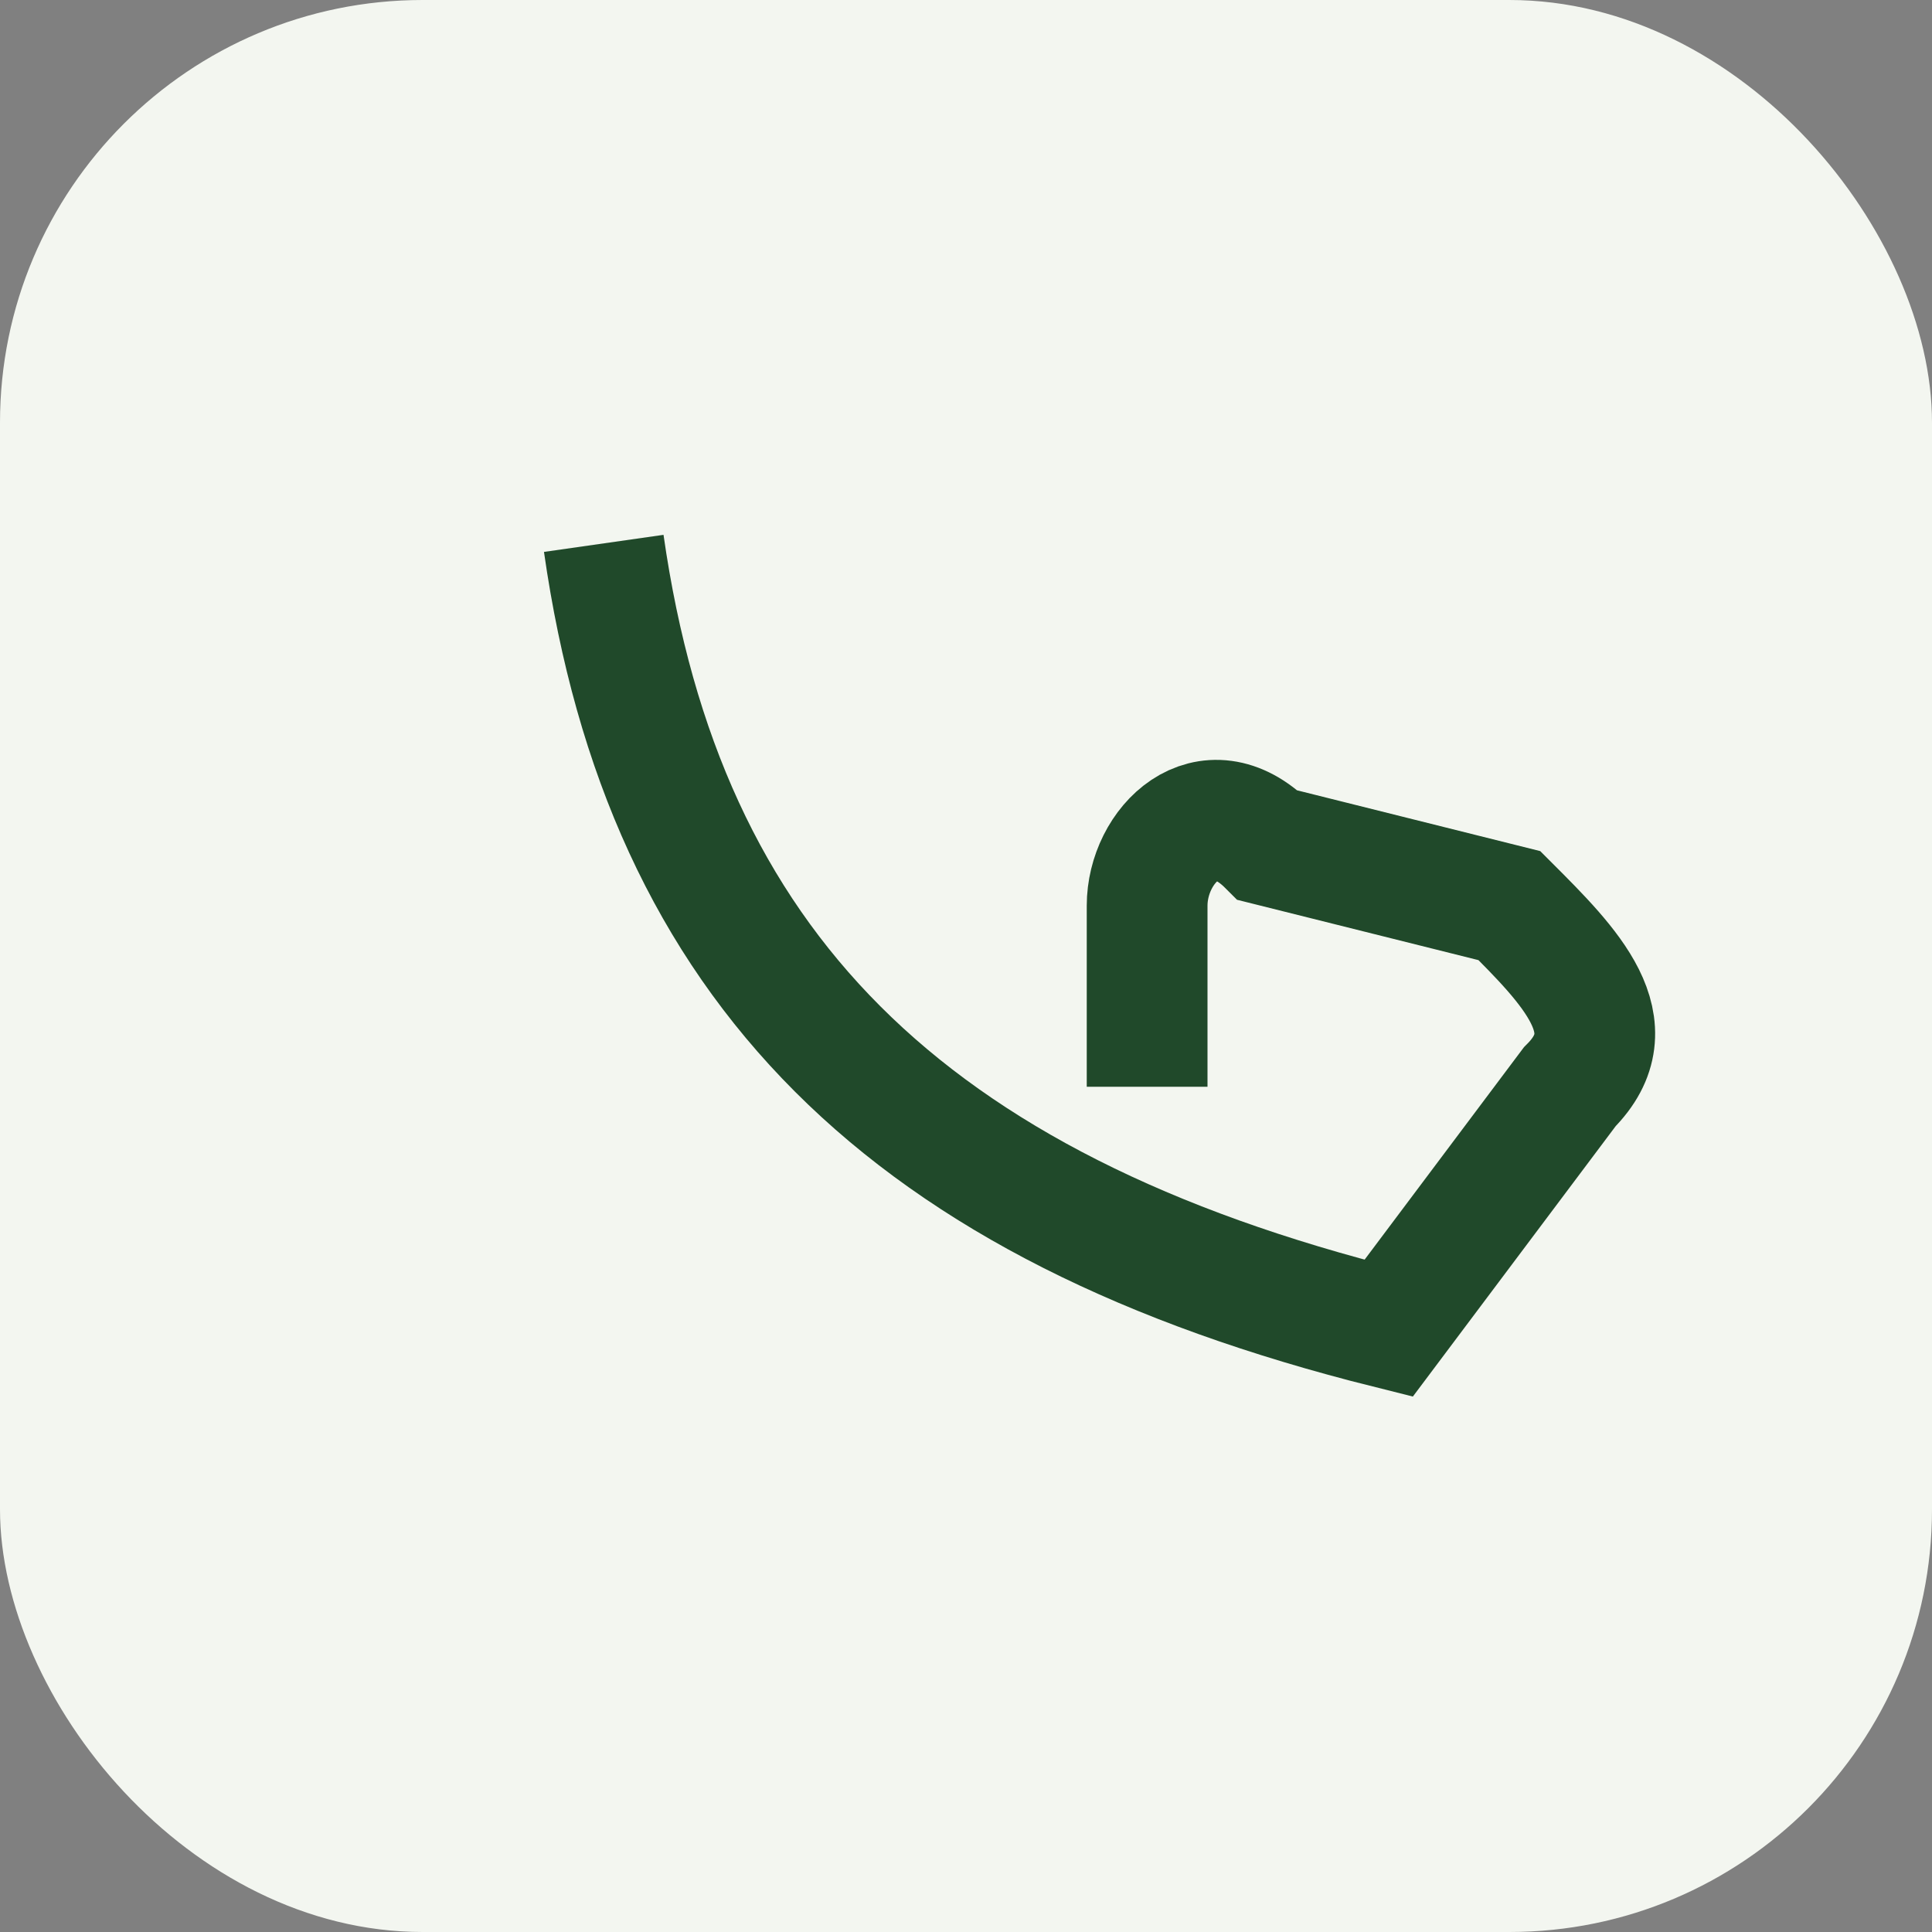
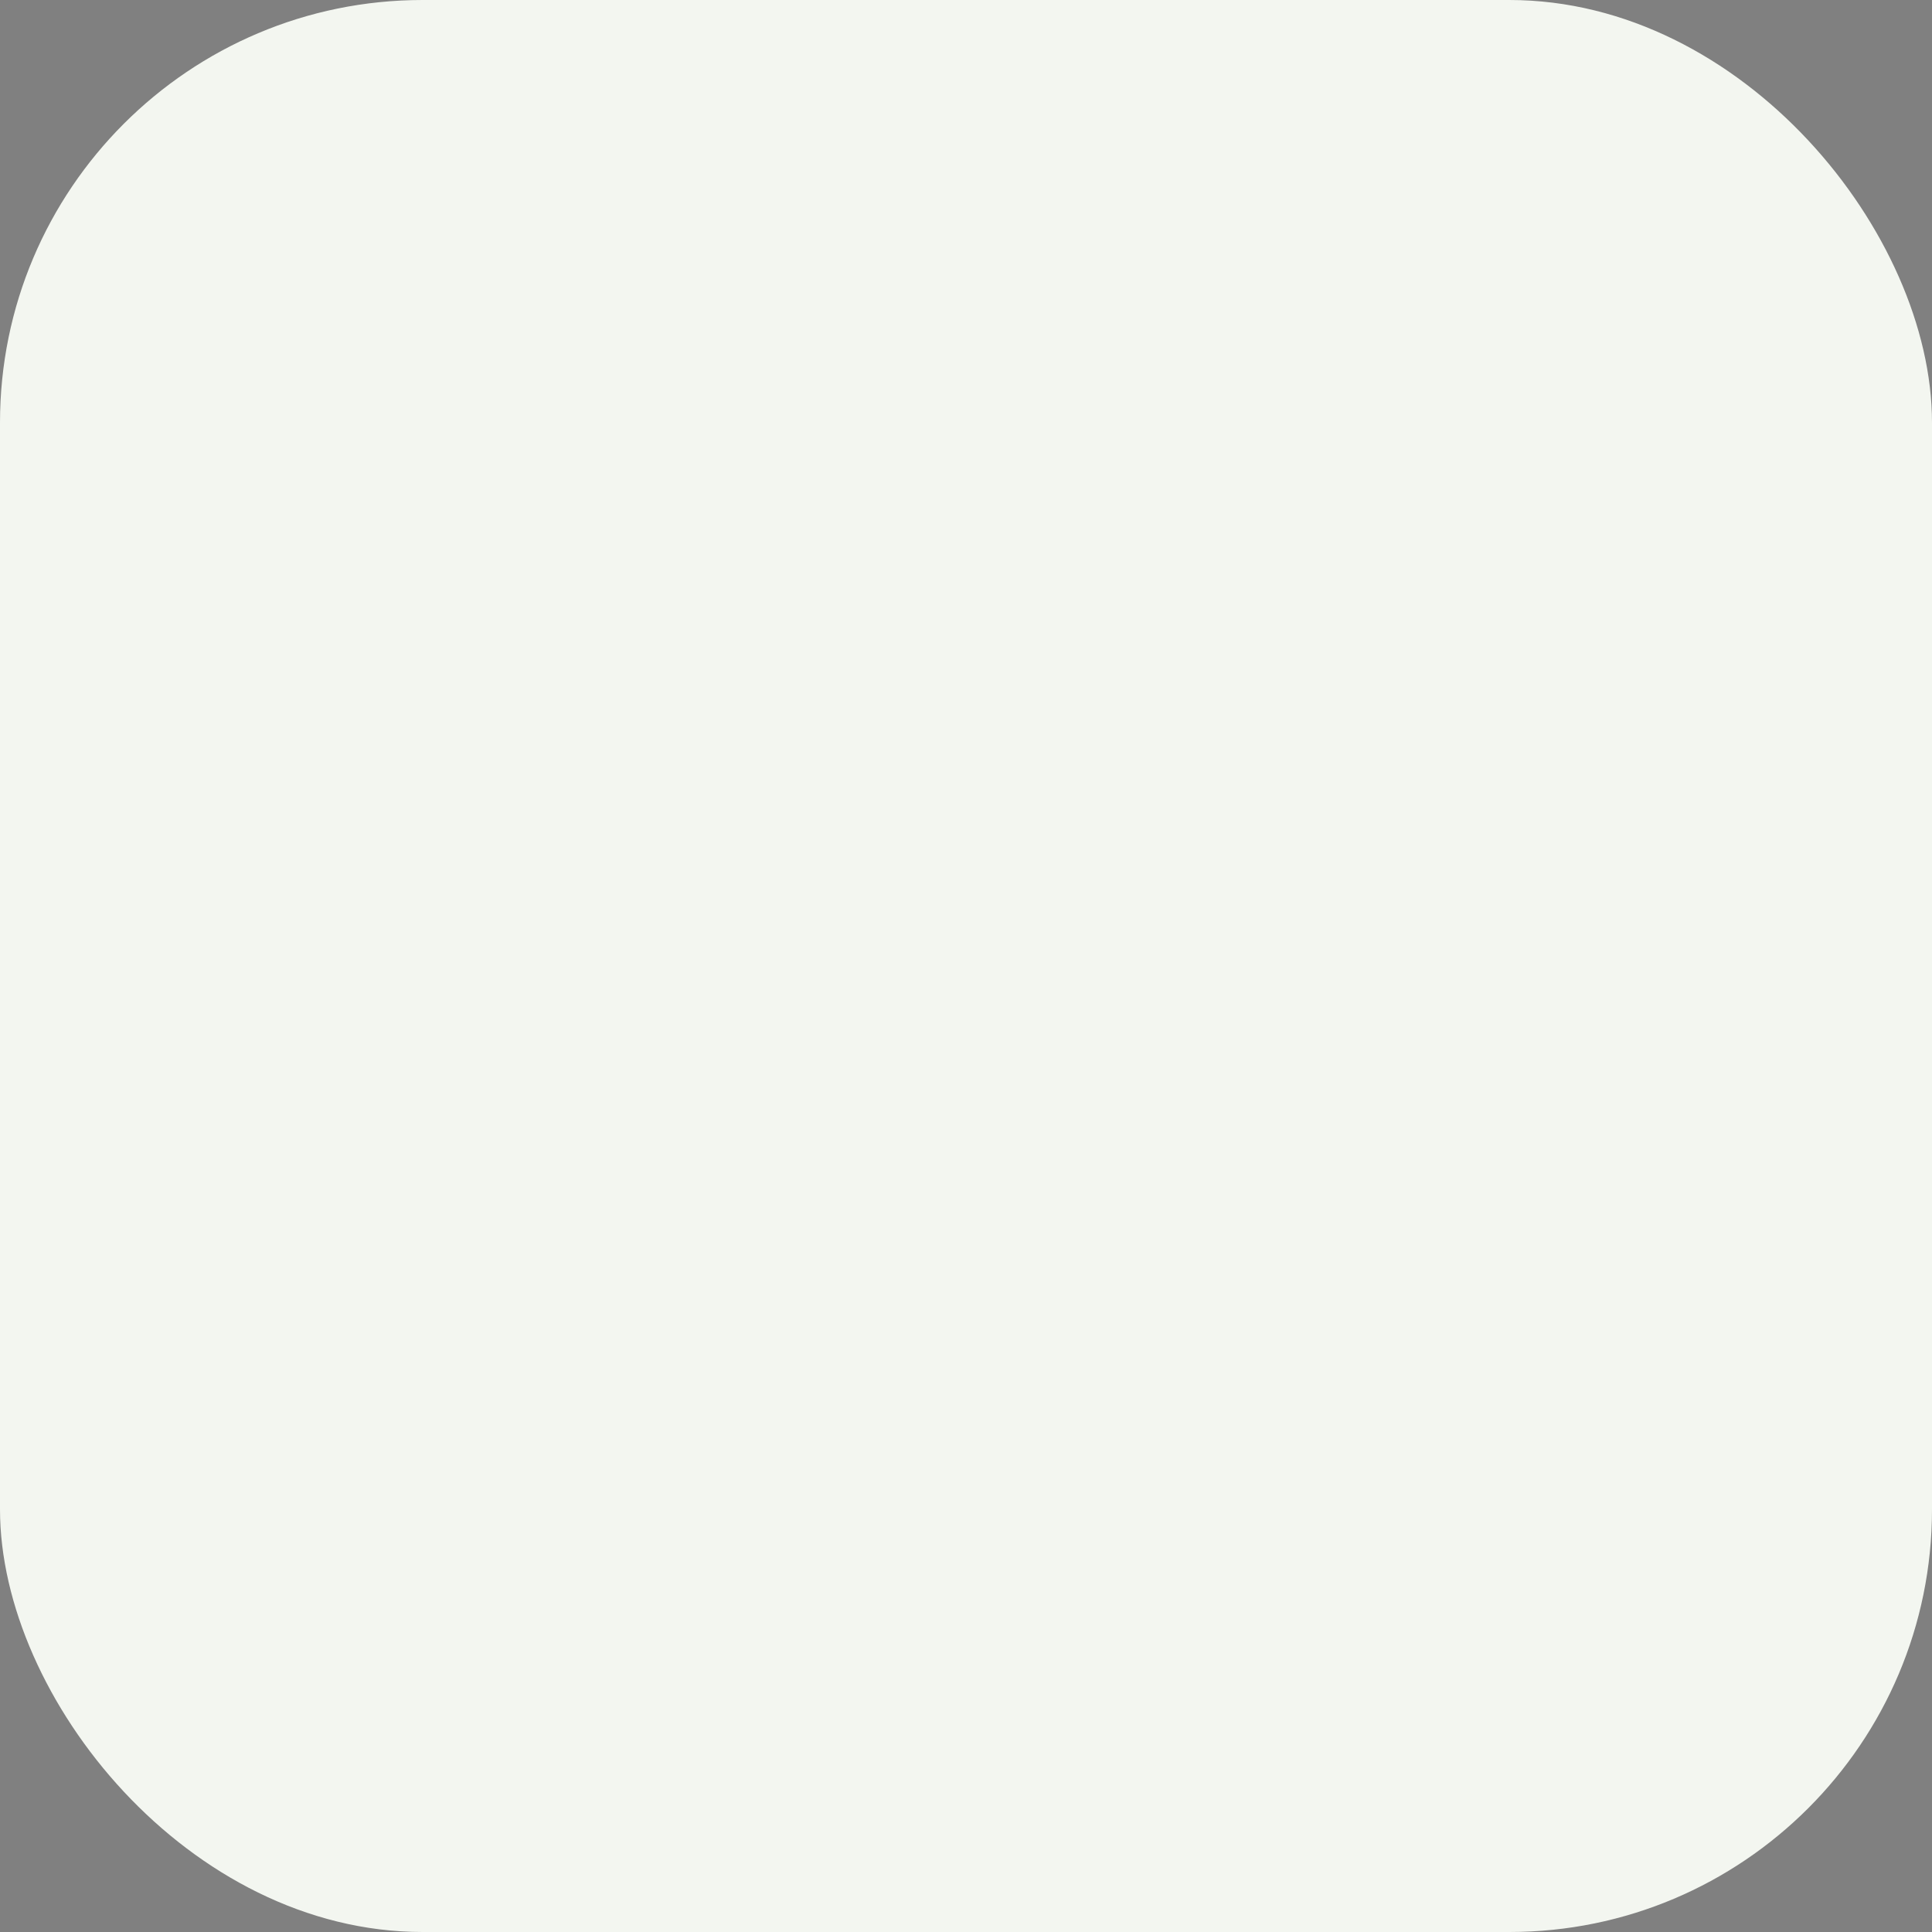
<svg xmlns="http://www.w3.org/2000/svg" viewBox="0 0 32 32" width="32" height="32">
  <rect x="0" y="0" width="32" height="32" fill="#808080" stroke="none" />
  <rect width="32" height="32" rx="7" fill="#F3F6F0" />
-   <path d="M10 9c1 7 5 11 13 13l3-4c1-1 0-2-1-3l-4-1c-1-1-2 0-2 1v3" stroke="#20492A" stroke-width="2" fill="none" />
</svg>